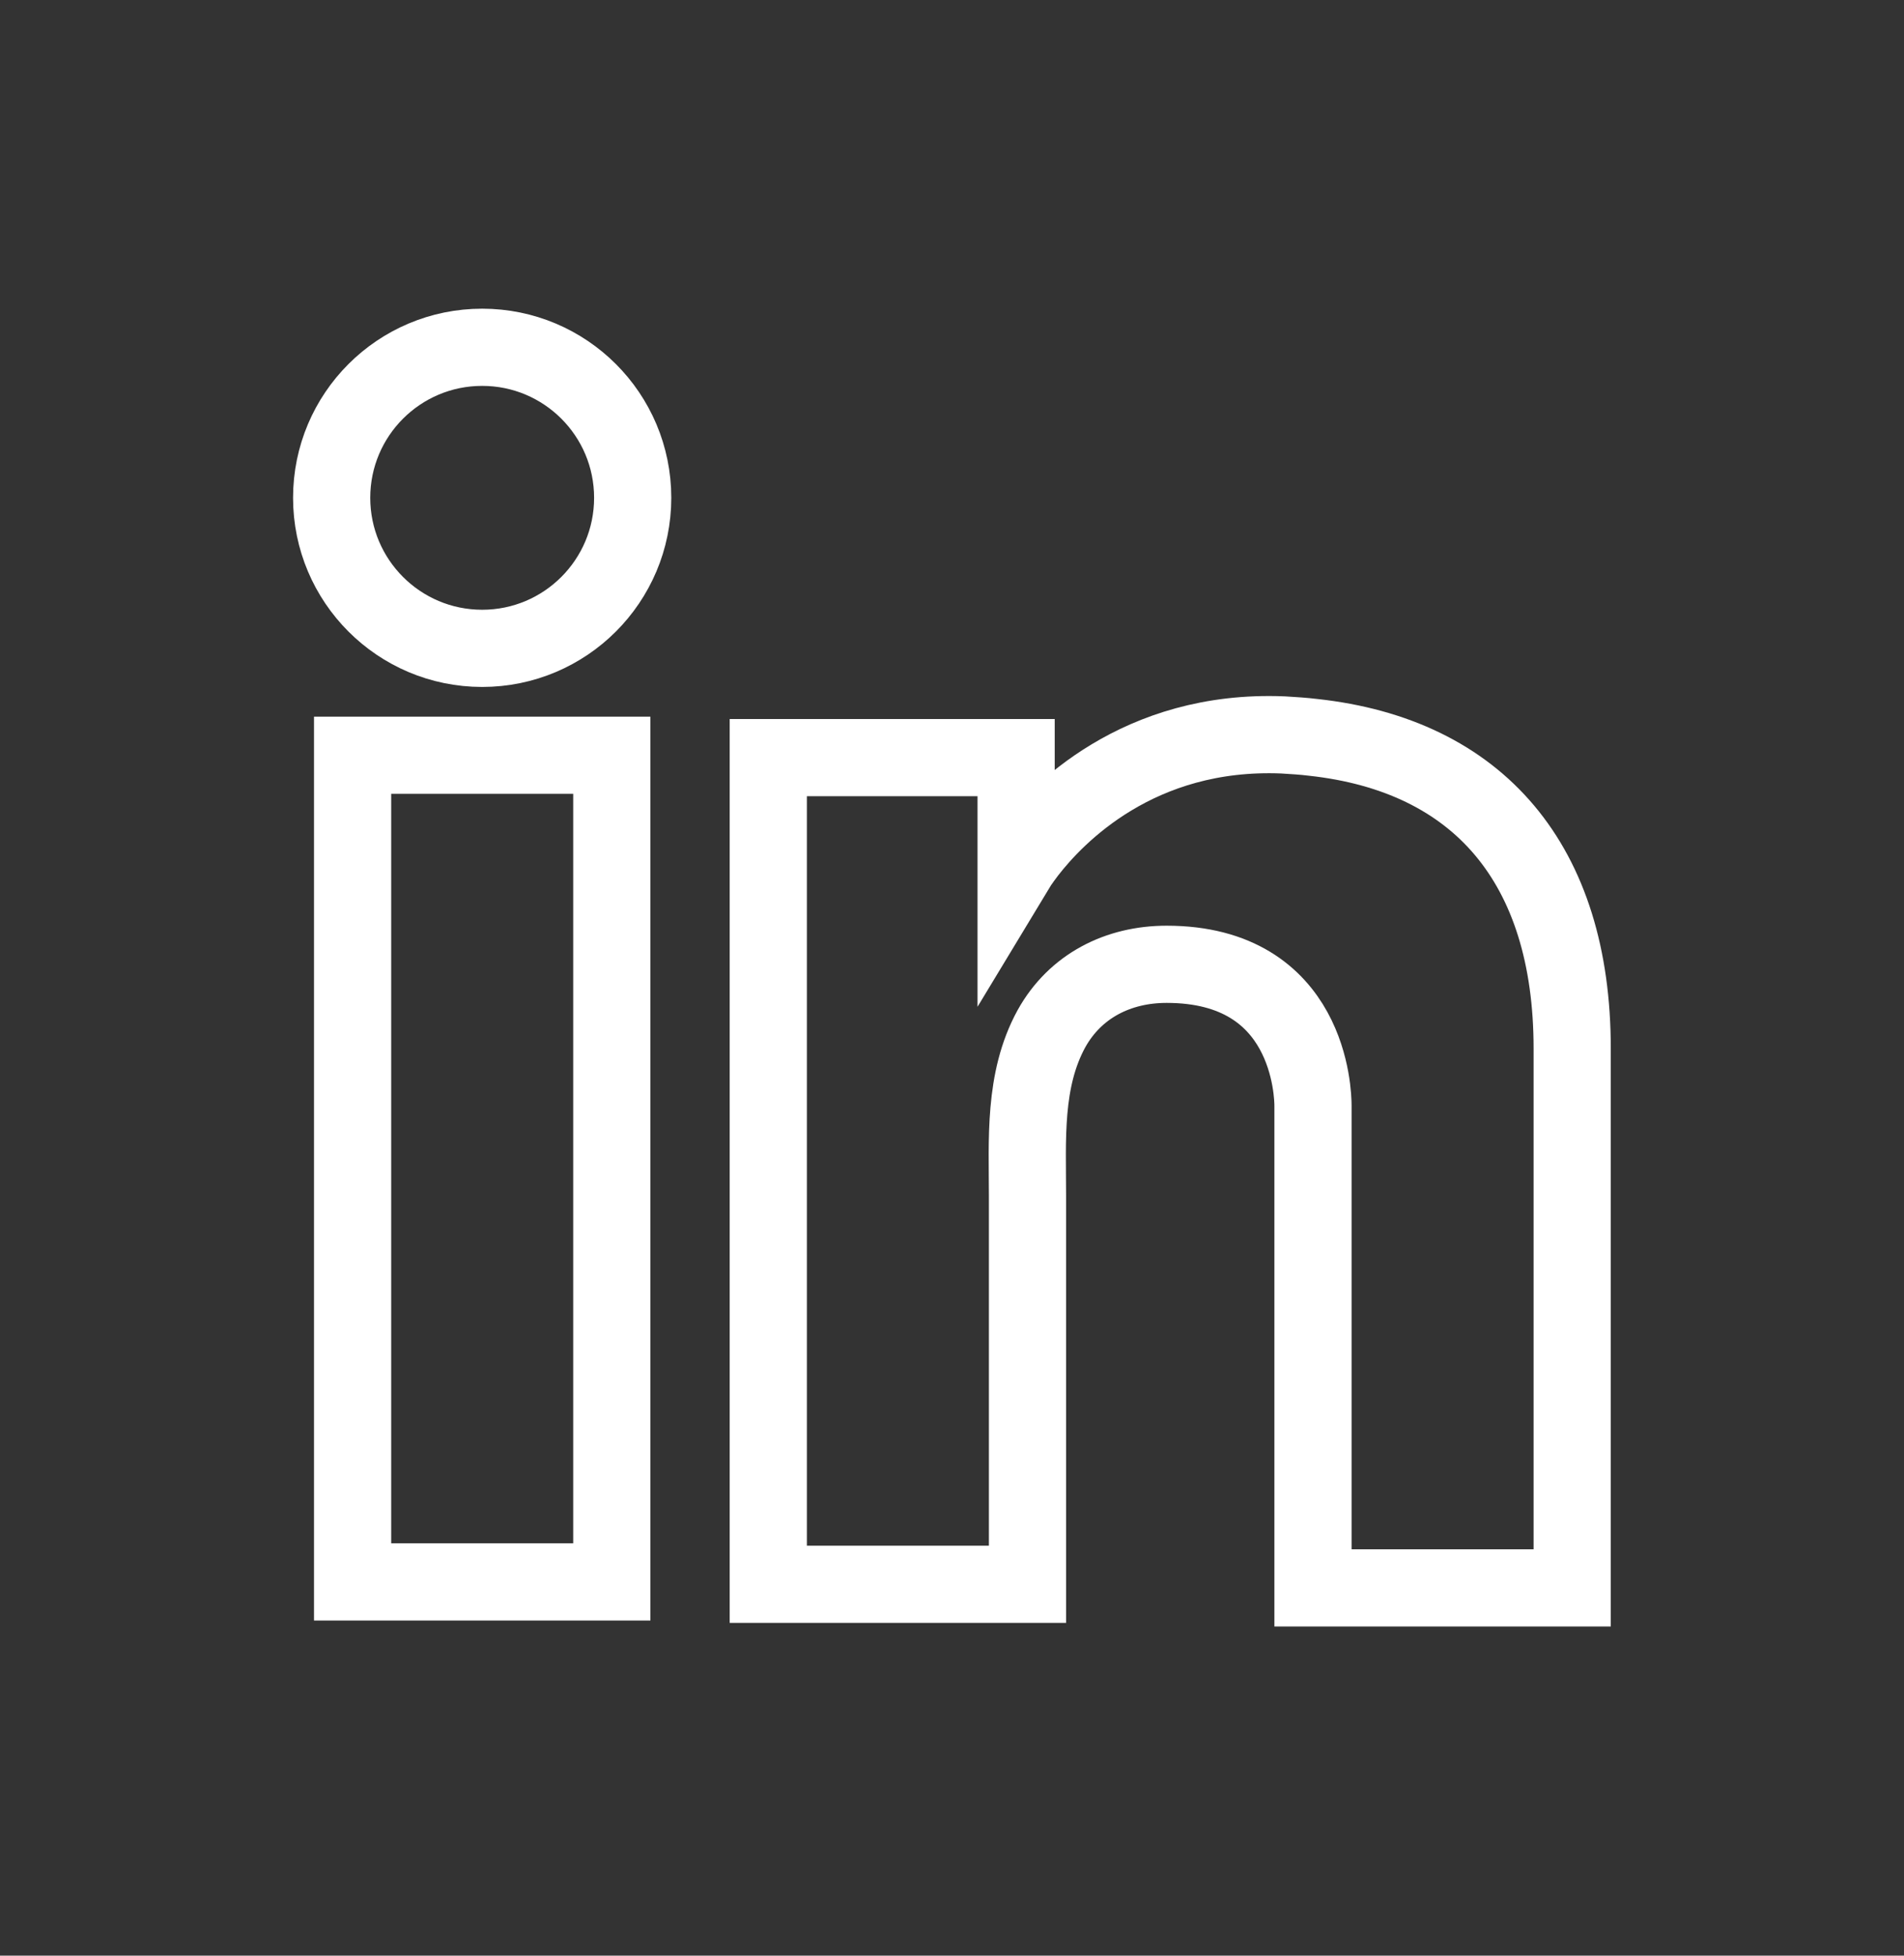
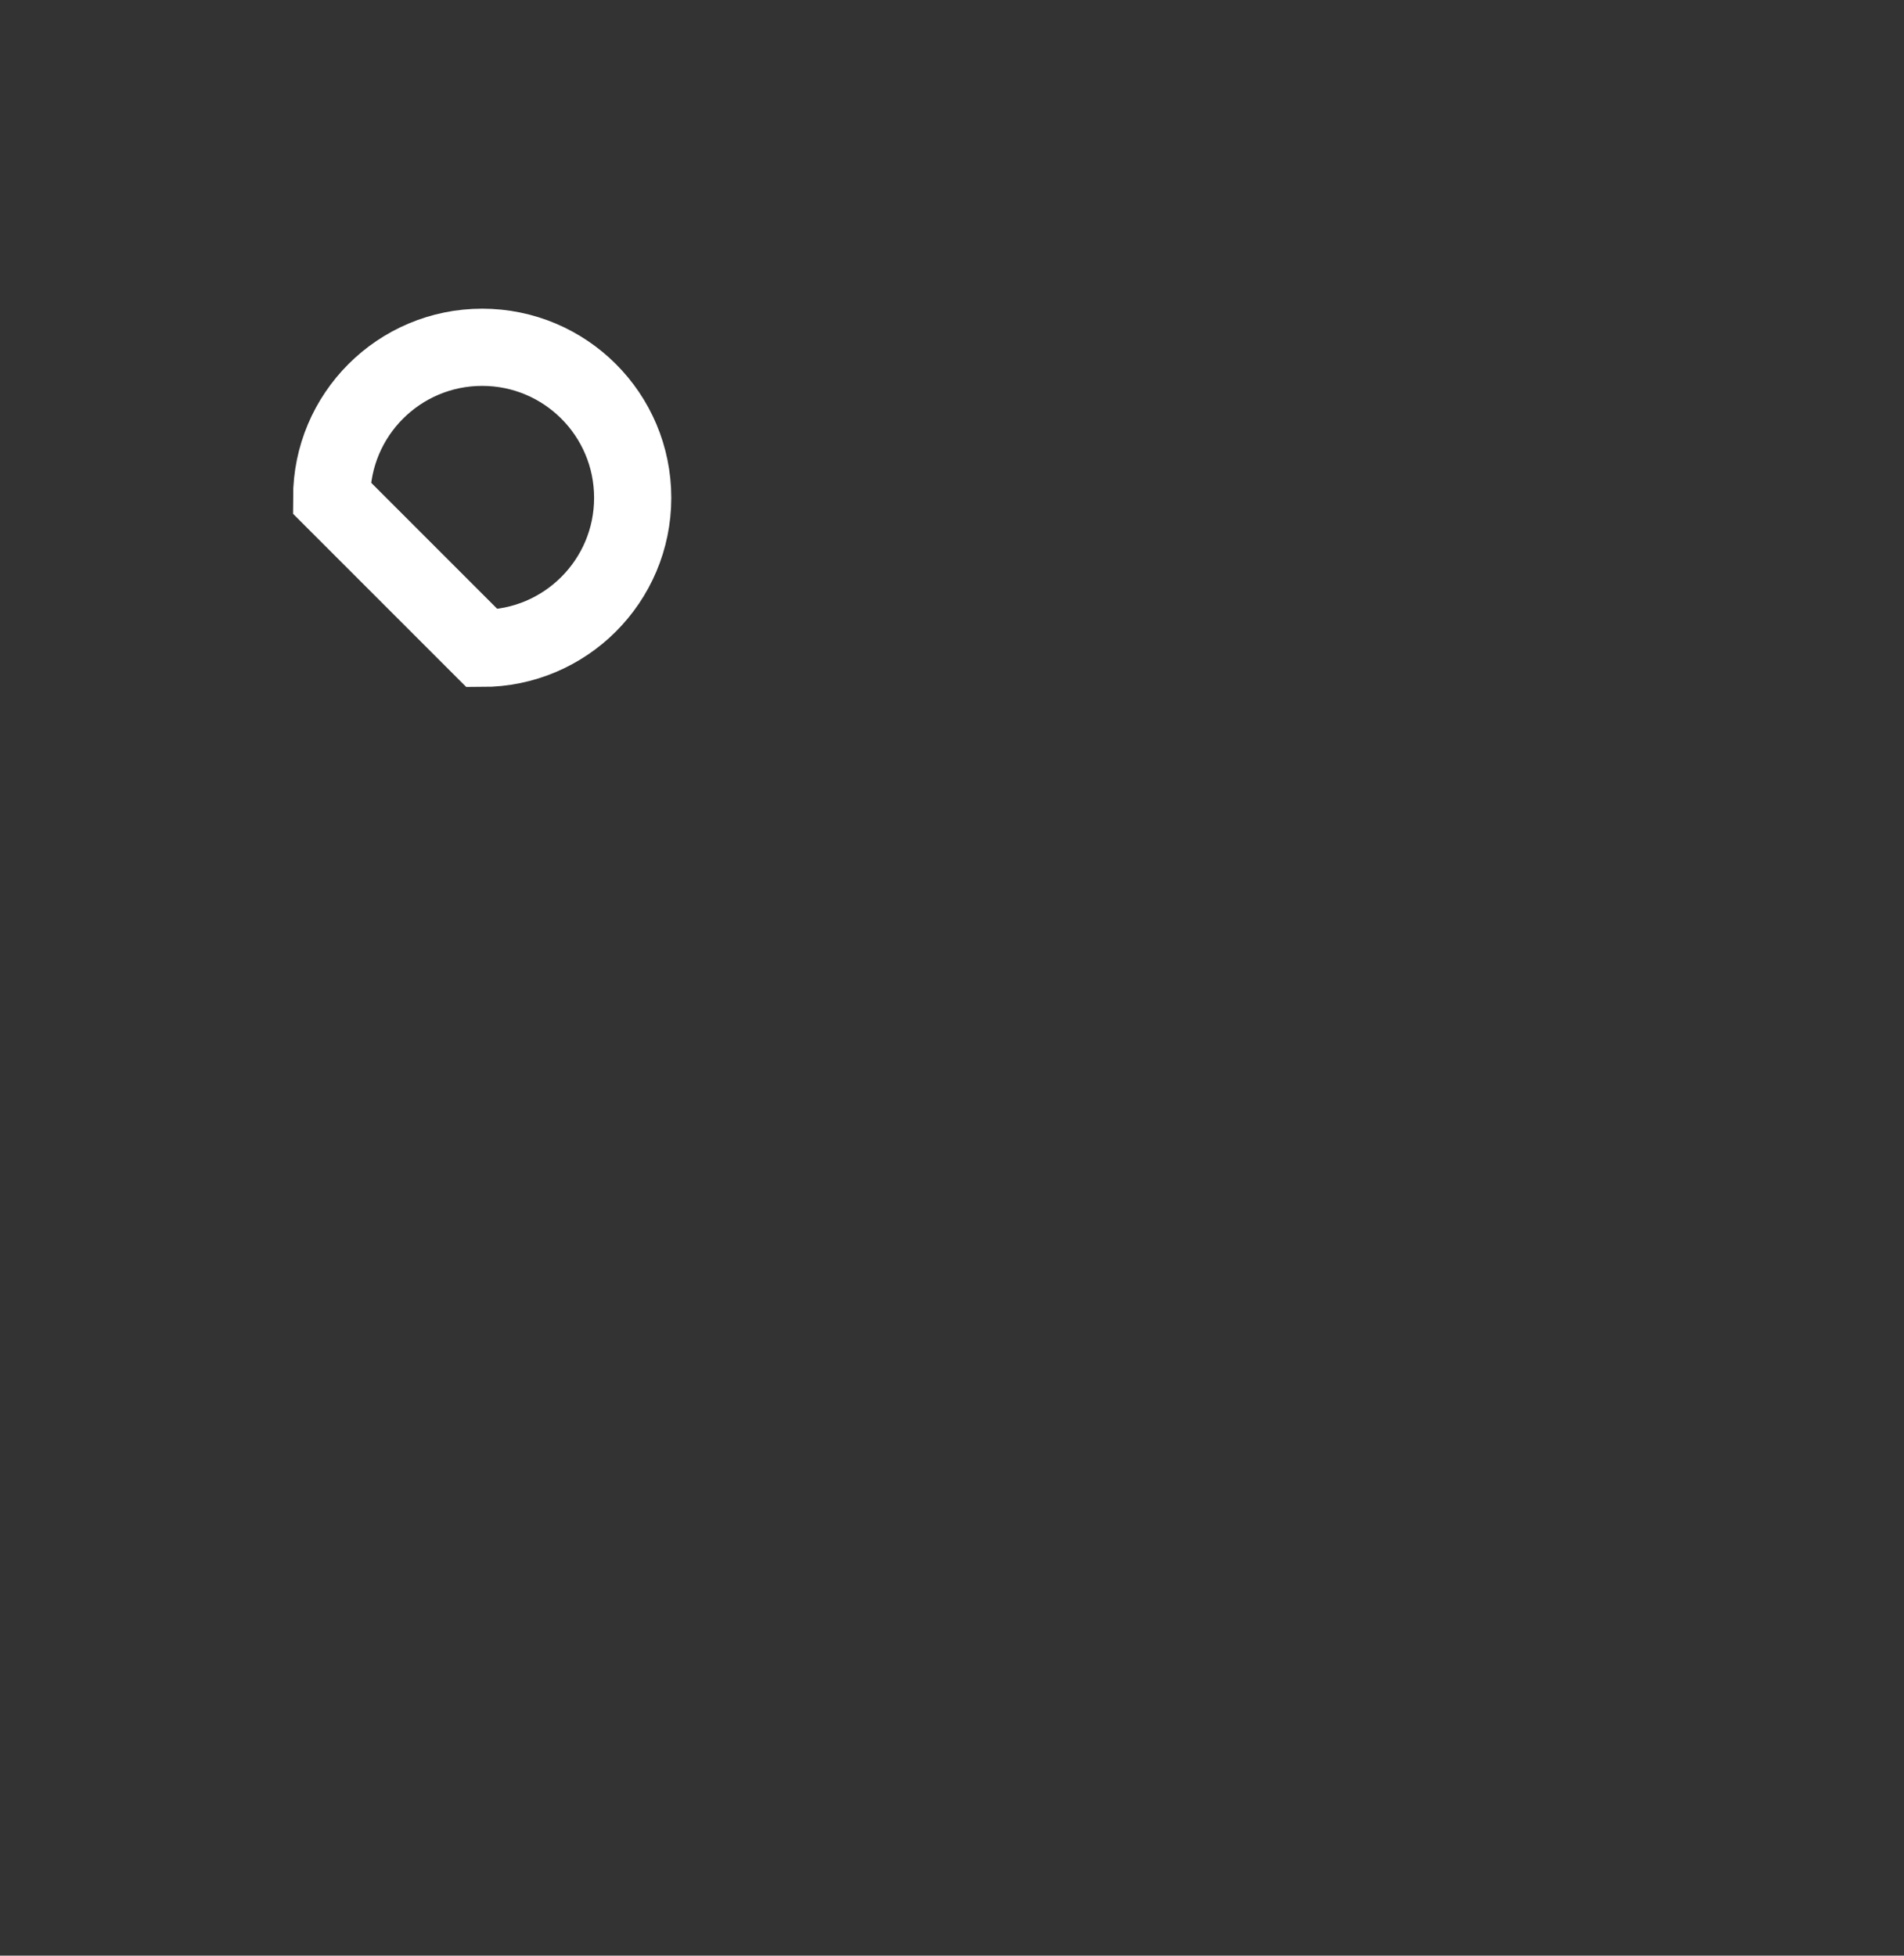
<svg xmlns="http://www.w3.org/2000/svg" width="37" height="38" viewBox="0 0 37 38" fill="none">
  <rect x="0" y="0" width="37" height="38" fill="#333333" stroke="none" />
-   <path d="M11.889 14.675H6.852V30.738H11.889V14.675Z" stroke="white" stroke-width="1.5" />
-   <path d="M25.515 14.327C25.329 14.304 25.131 14.292 24.934 14.28C22.114 14.164 20.524 15.836 19.967 16.555C19.816 16.753 19.746 16.869 19.746 16.869V14.721H14.93V30.784H19.746H19.967C19.967 29.148 19.967 27.523 19.967 25.887C19.967 25.005 19.967 24.122 19.967 23.24C19.967 22.149 19.886 20.989 20.431 19.991C20.895 19.155 21.731 18.737 22.671 18.737C25.456 18.737 25.515 21.256 25.515 21.488C25.515 21.499 25.515 21.511 25.515 21.511V30.854H30.552V20.374C30.552 16.787 28.729 14.675 25.515 14.327Z" stroke="white" stroke-width="1.5" />
-   <path d="M9.37 12.598C10.985 12.598 12.295 11.288 12.295 9.673C12.295 8.057 10.985 6.748 9.37 6.748C7.755 6.748 6.445 8.057 6.445 9.673C6.445 11.288 7.755 12.598 9.37 12.598Z" stroke="white" stroke-width="1.5" />
+   <path d="M9.37 12.598C10.985 12.598 12.295 11.288 12.295 9.673C12.295 8.057 10.985 6.748 9.37 6.748C7.755 6.748 6.445 8.057 6.445 9.673Z" stroke="white" stroke-width="1.5" />
</svg>